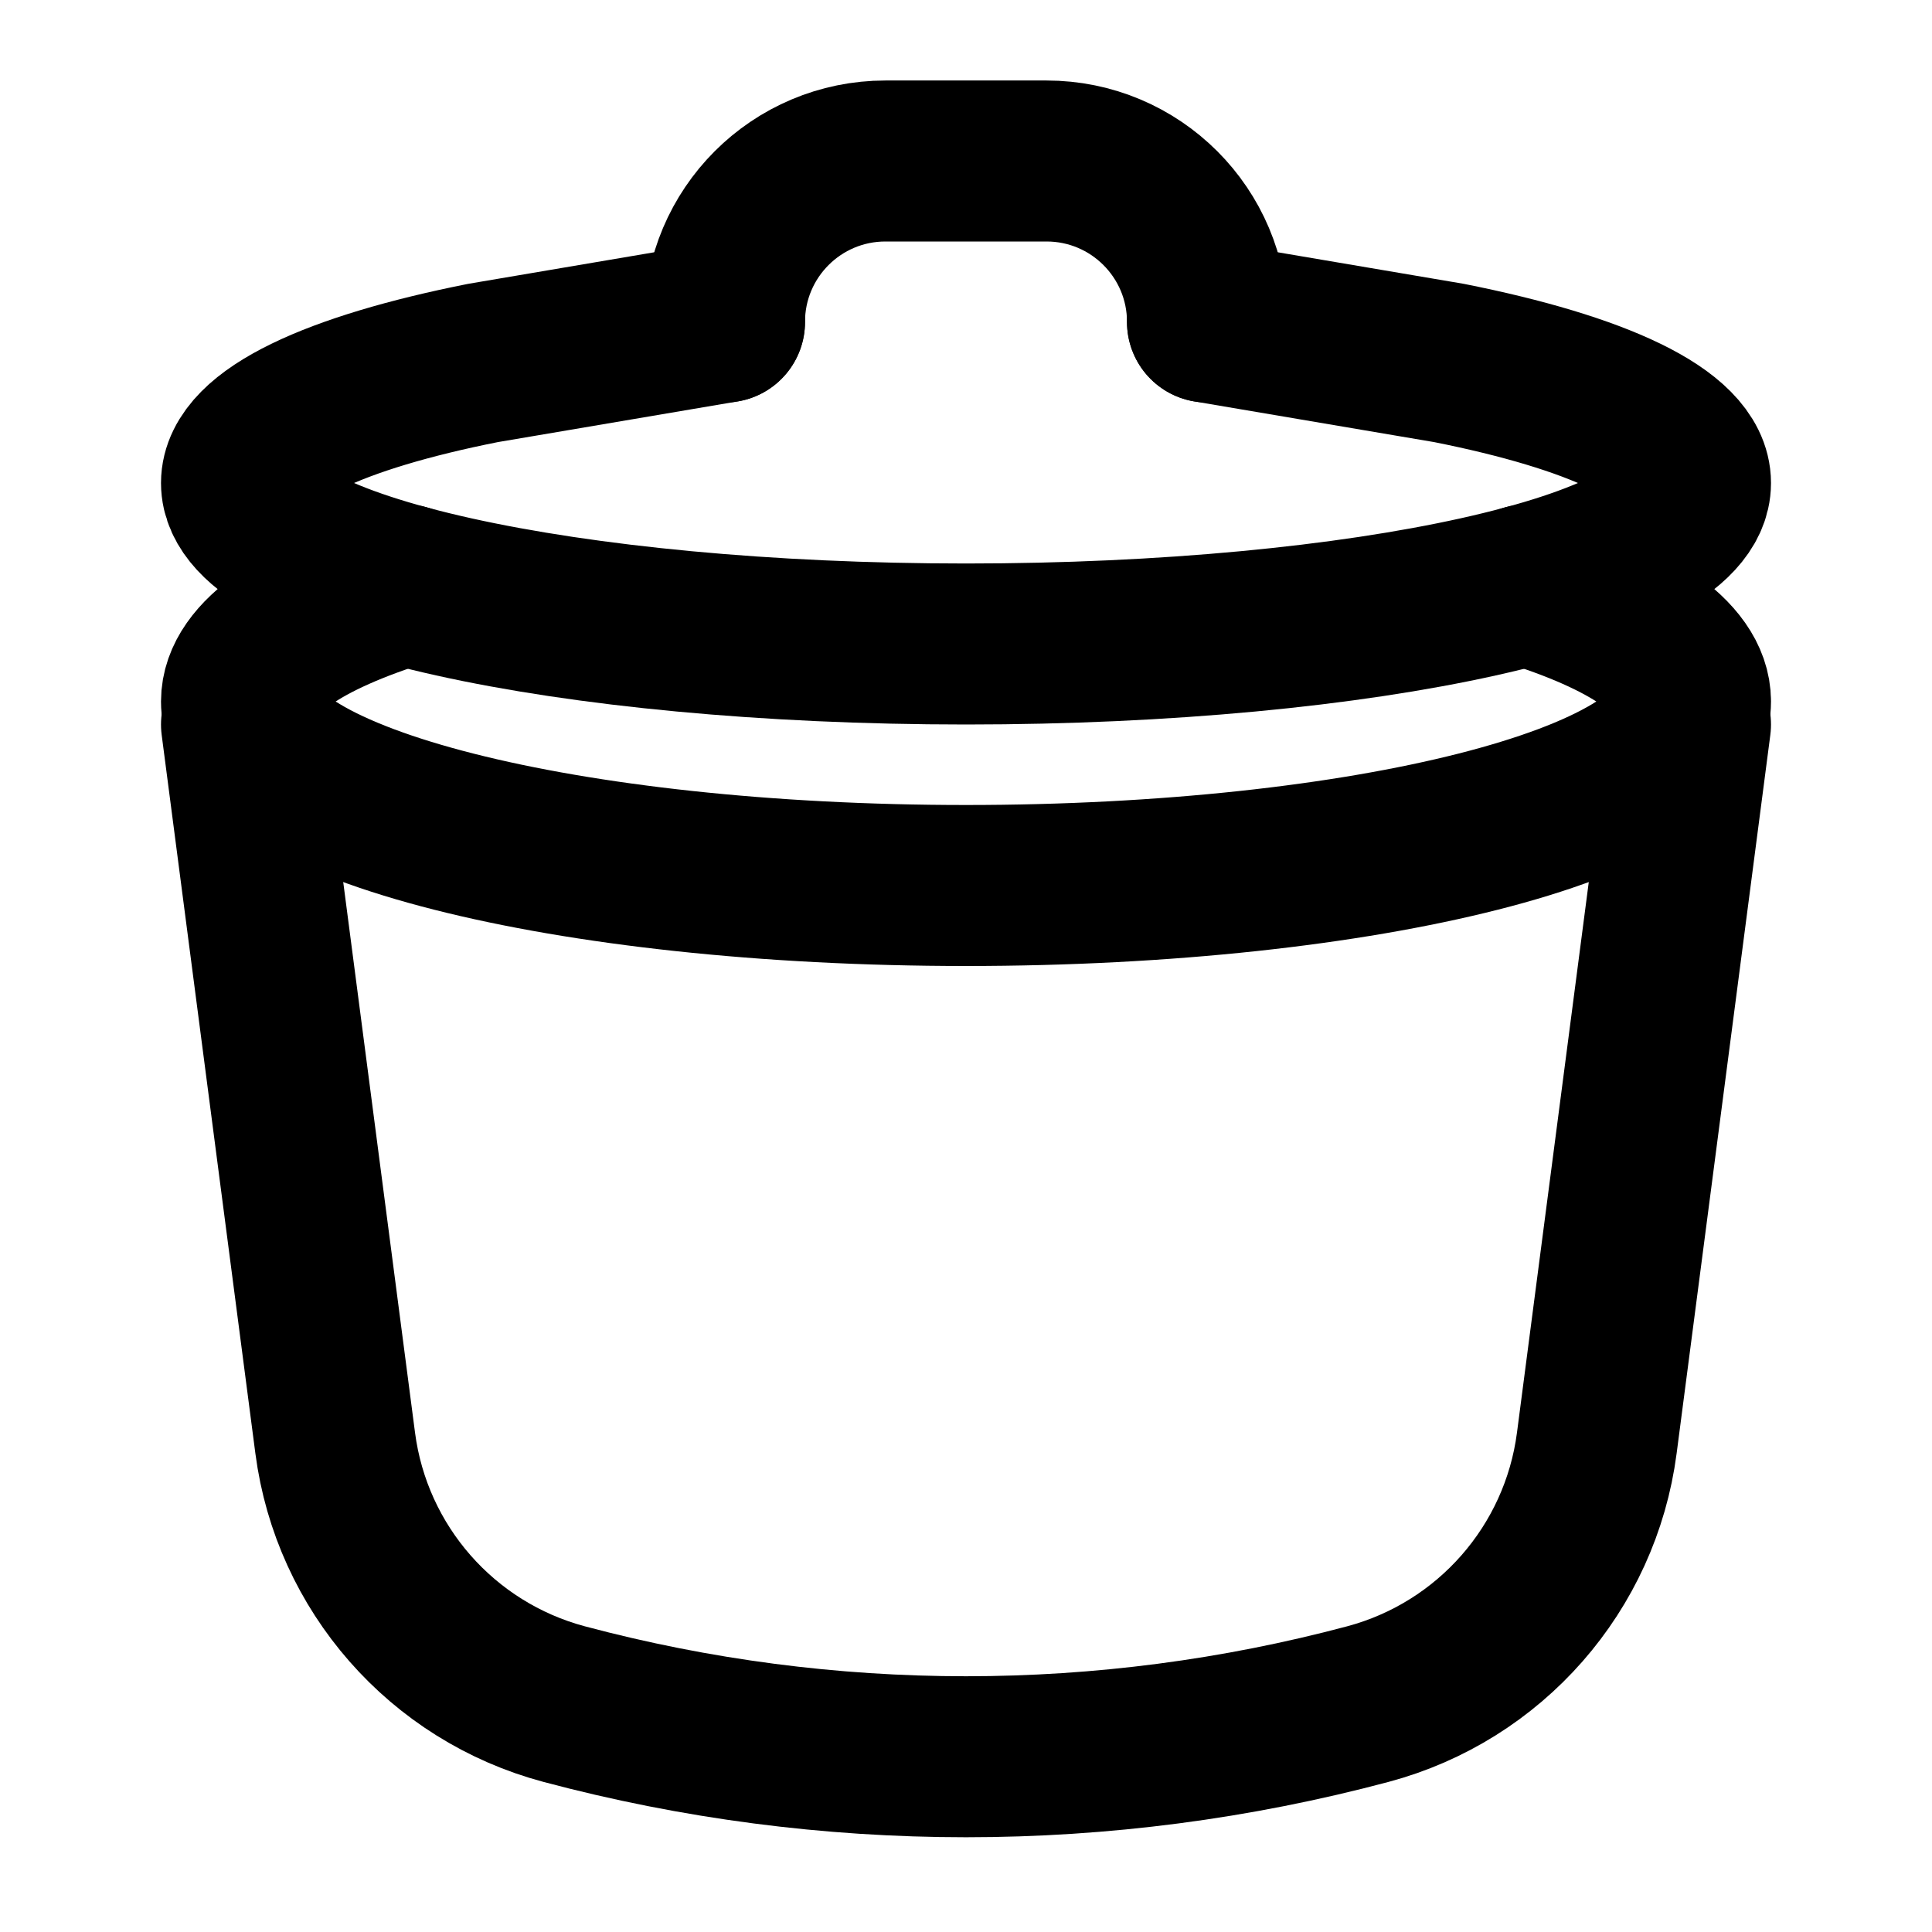
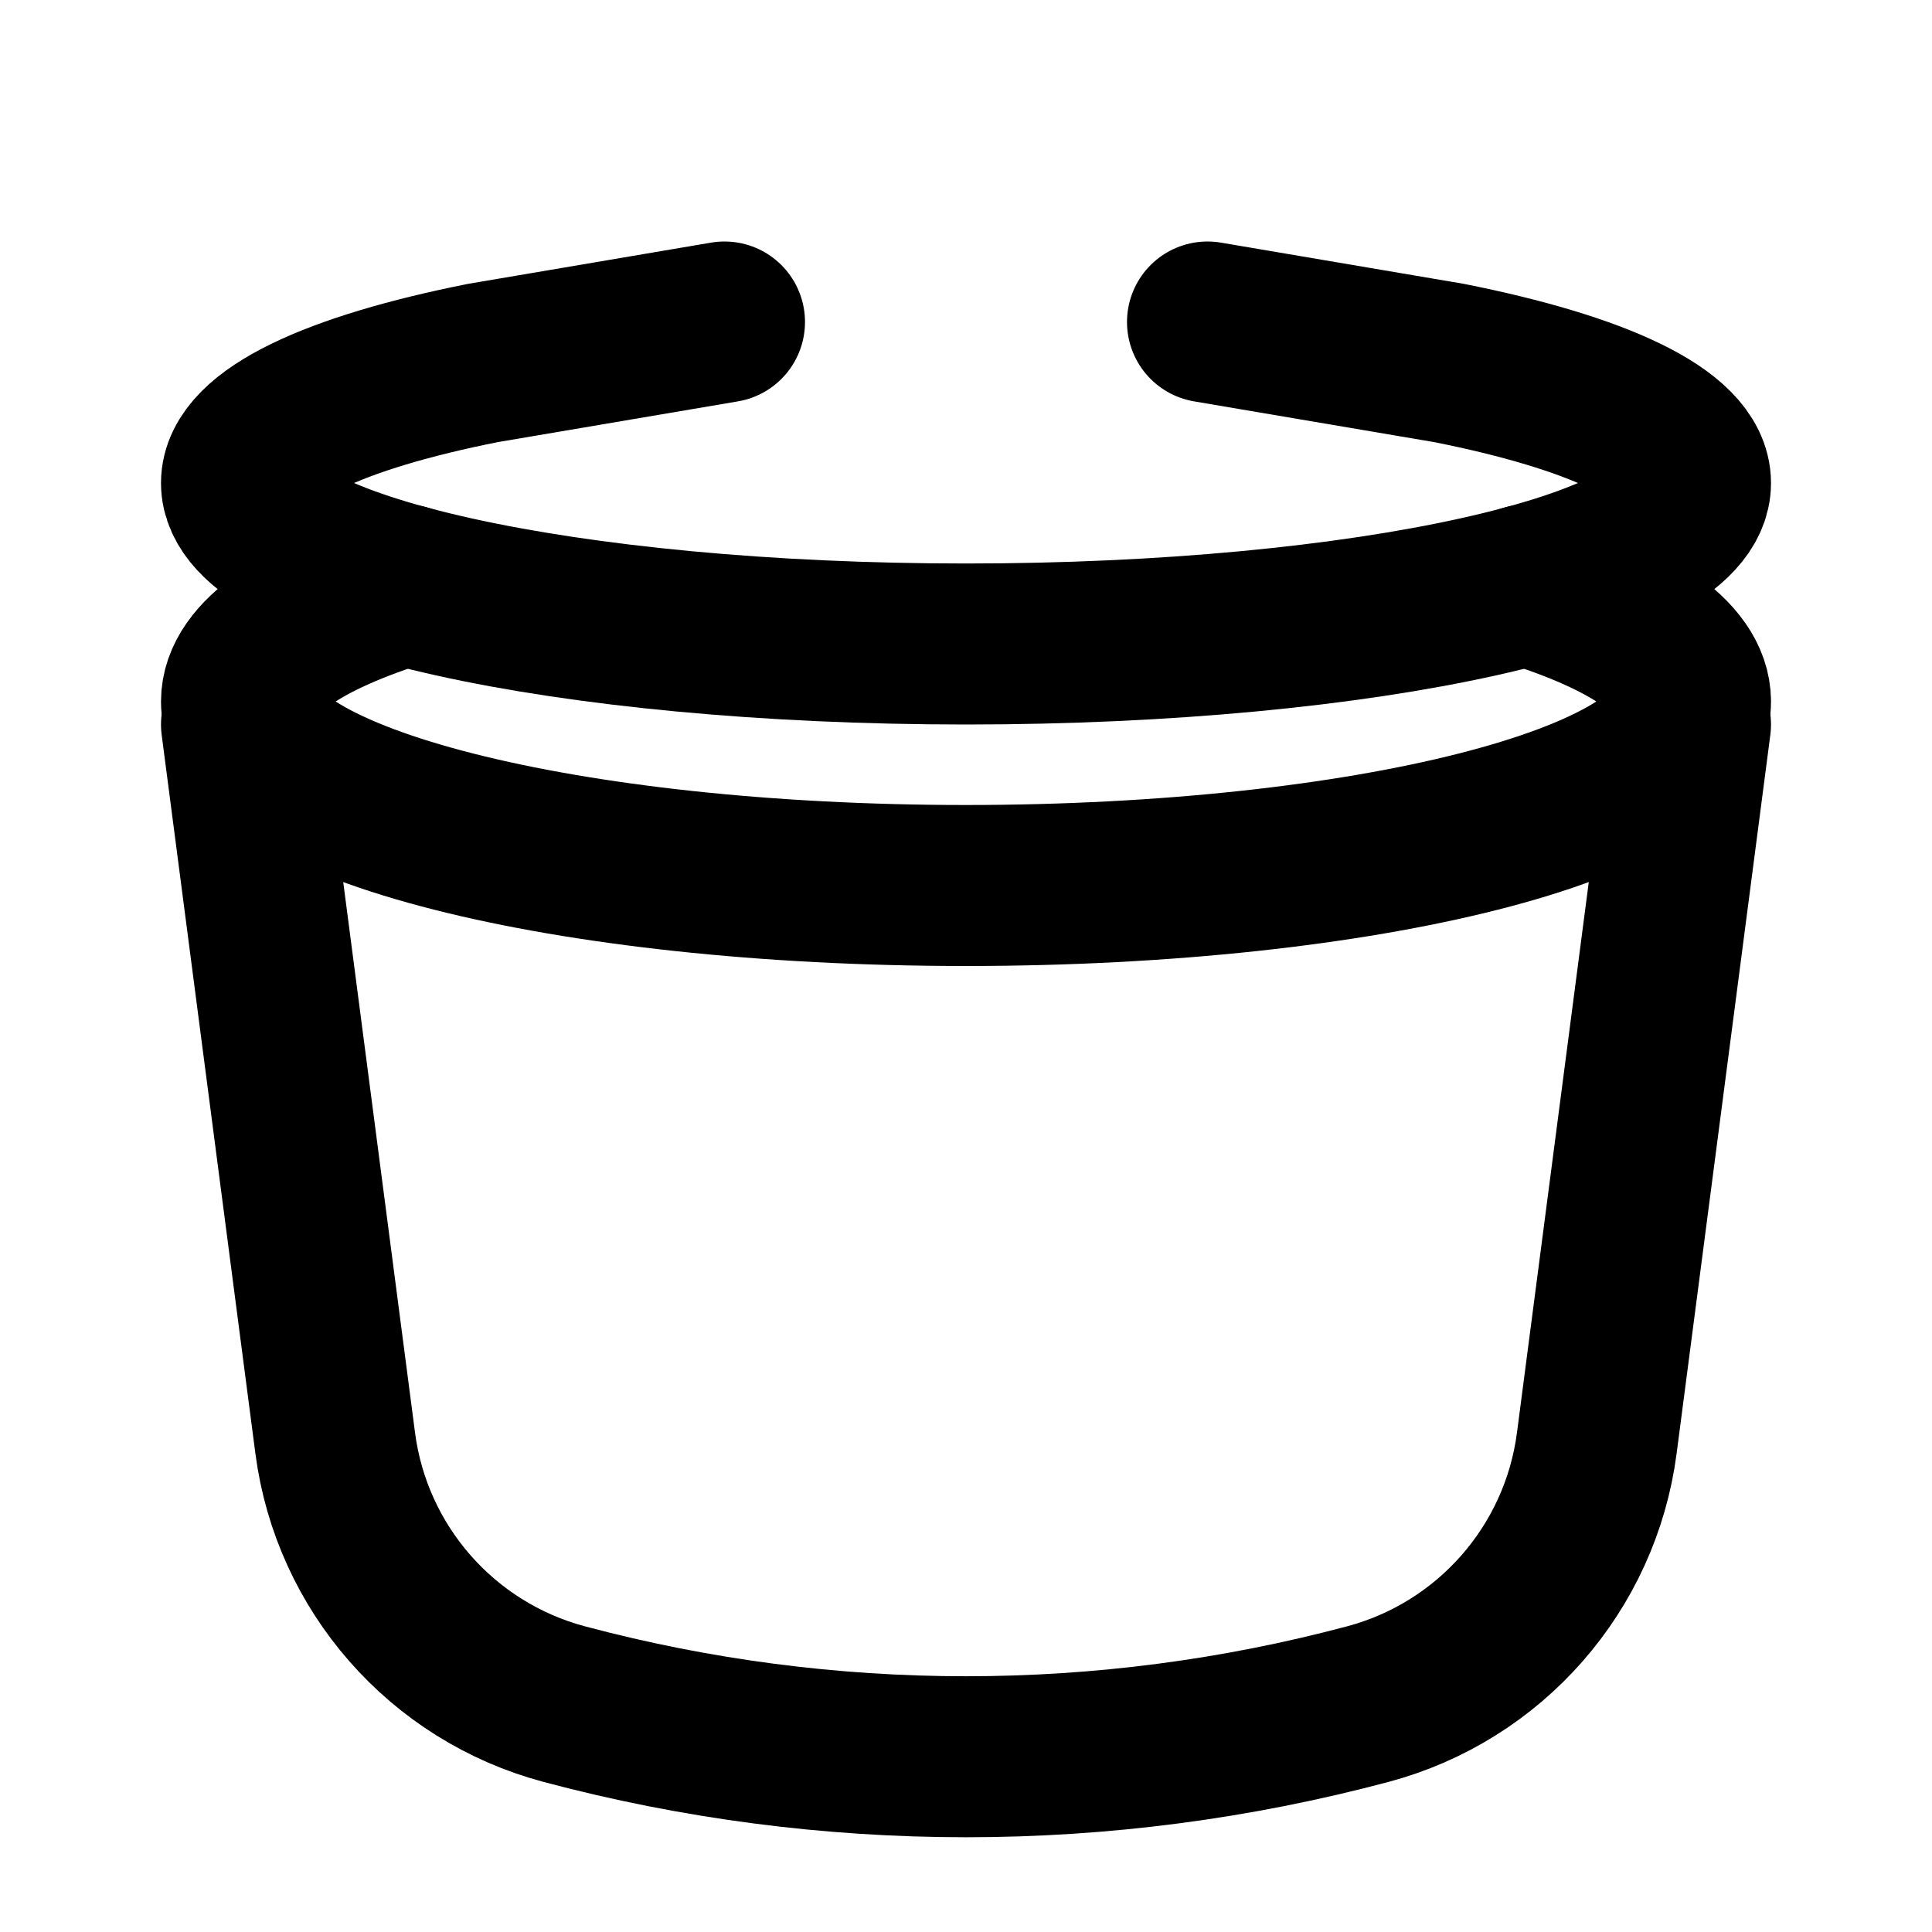
<svg xmlns="http://www.w3.org/2000/svg" width="800px" height="800px" viewBox="0 0 24 24" fill="none">
  <path d="M3 9L4.164 17.926C4.367 19.483 5.491 20.764 7.008 21.169V21.169C10.279 22.041 13.721 22.041 16.992 21.169V21.169C18.509 20.764 19.633 19.483 19.836 17.926L21 9" stroke="#000000" stroke-width="2" stroke-linecap="round" stroke-linejoin="round" />
  <path d="M5.035 7.266C3.763 7.661 3 8.165 3 8.714C3 9.977 7.029 11 12 11C16.971 11 21 9.977 21 8.714C21 8.165 20.236 7.66 18.963 7.266" stroke="#000000" stroke-width="2" stroke-linecap="round" stroke-linejoin="round" />
  <path d="M9 4L6 4.509C4.159 4.875 3 5.408 3 6C3 7.105 7.029 8 12 8C16.971 8 21 7.105 21 6C21 5.408 19.841 4.875 18 4.509L15 4" stroke="#000000" stroke-width="2" stroke-linecap="round" stroke-linejoin="round" />
-   <path d="M15 4V4C15 2.895 14.105 2 13 2H11C9.895 2 9 2.895 9 4V4" stroke="#000000" stroke-width="2" stroke-linecap="round" stroke-linejoin="round" />
</svg>